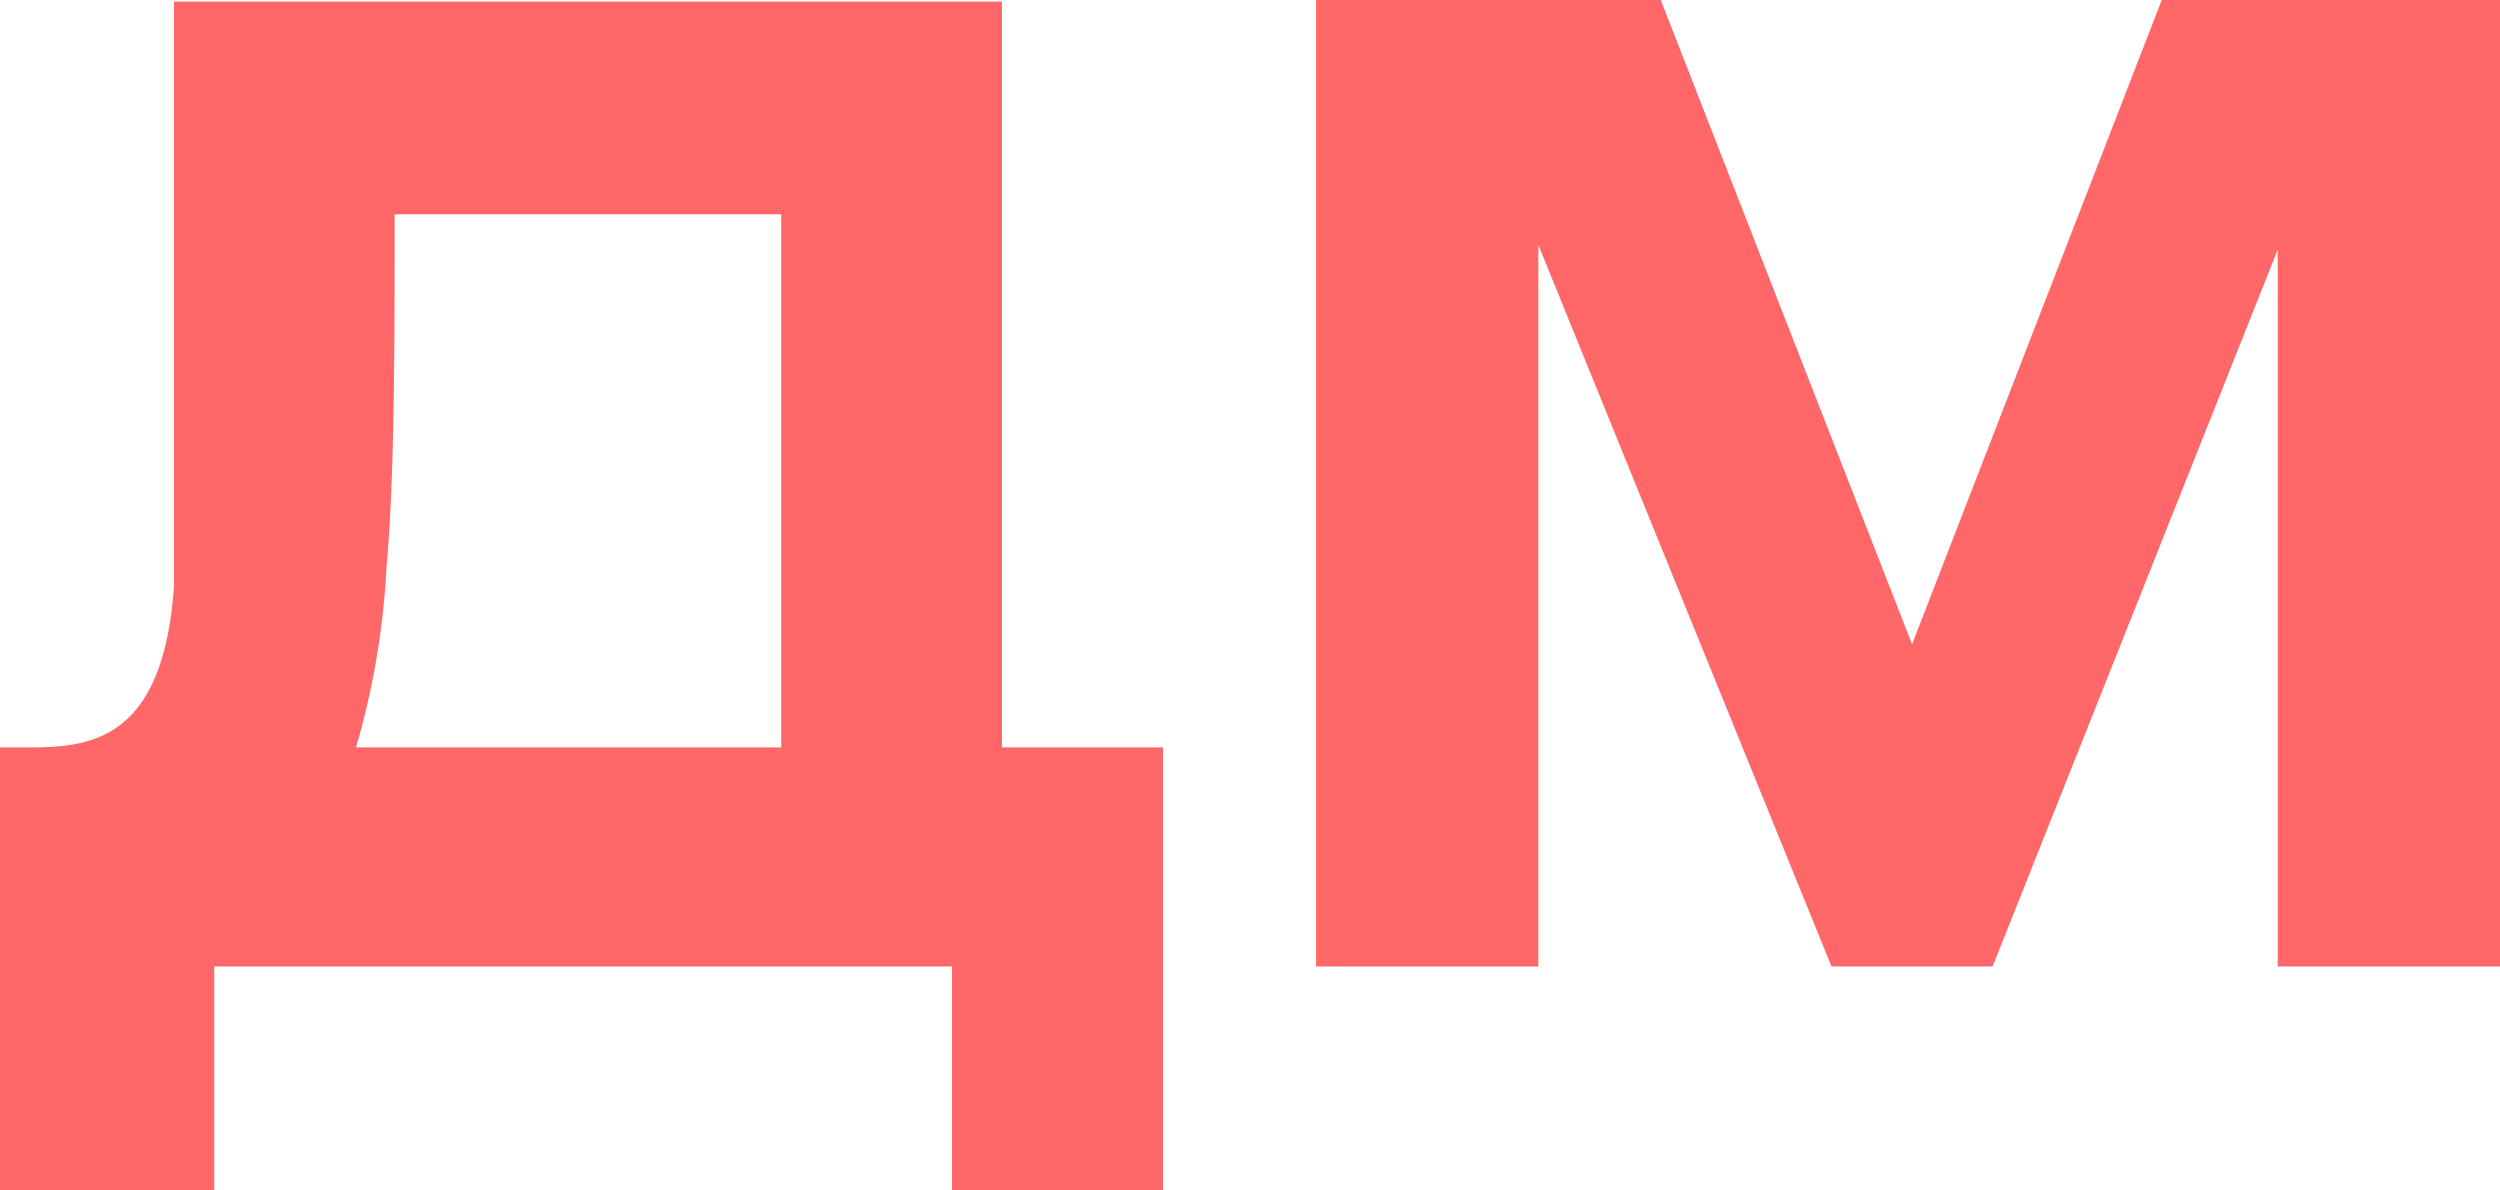
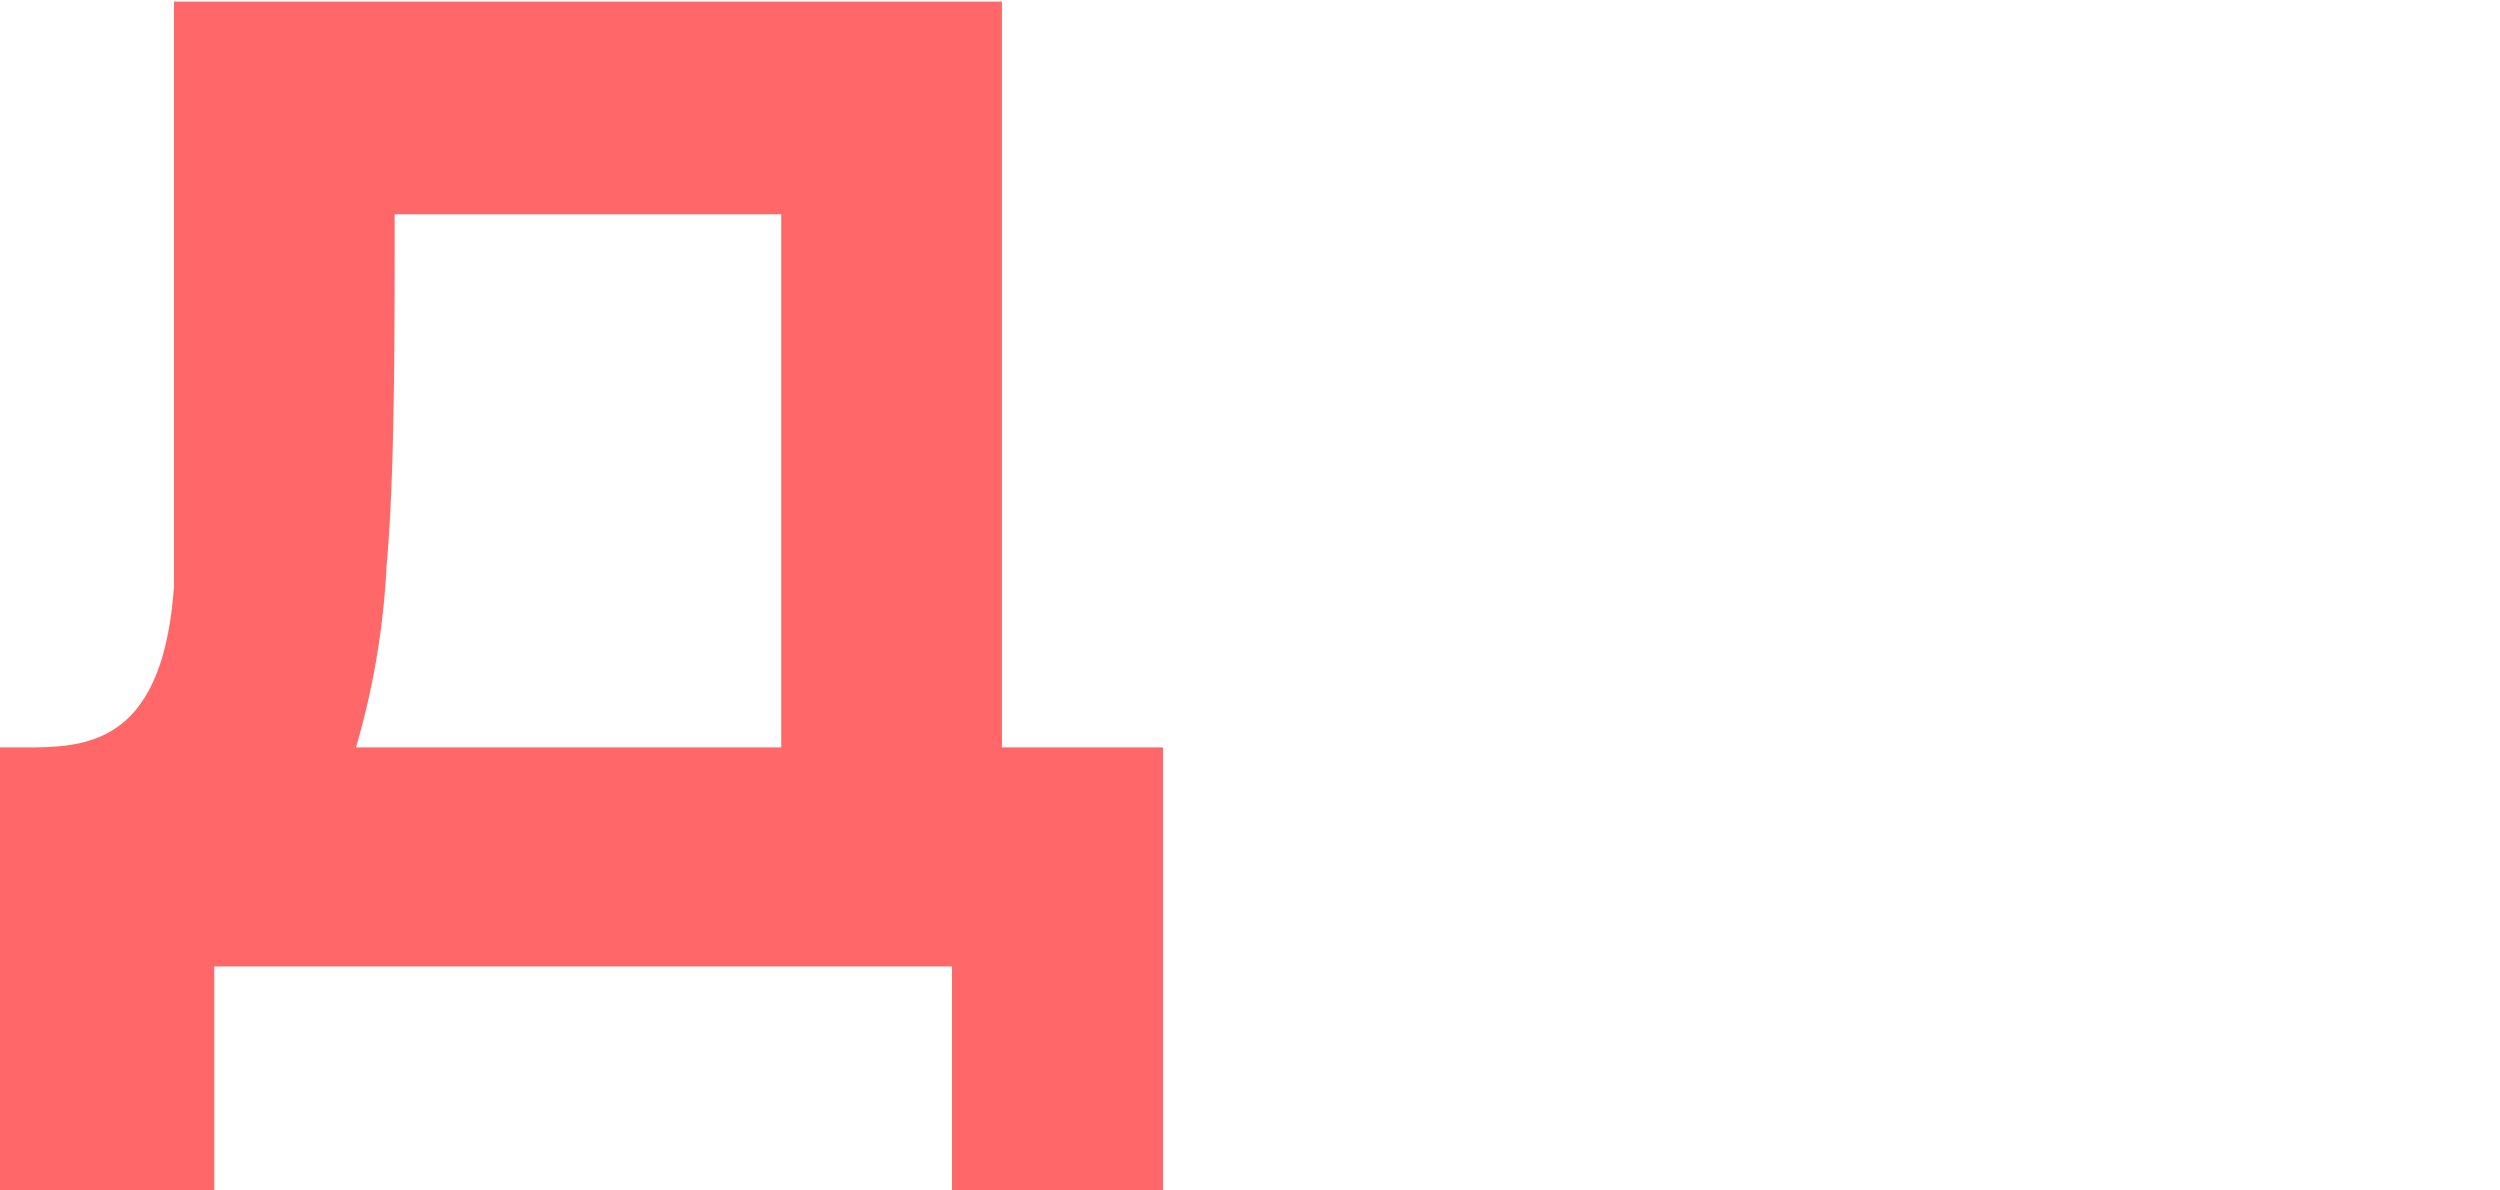
<svg xmlns="http://www.w3.org/2000/svg" viewBox="0 0 15.52 7.39">
  <g id="Слой_2" data-name="Слой 2">
    <g id="Layer_1" data-name="Layer 1">
      <path d="M6.22,4.64h1V7.39H5.91V6H1.33V7.39H0V4.64H.14c.38,0,.87,0,.94-1,0-.57,0-2.47,0-3.63H6.22Zm-1.37,0V1.33H2.45c0,.78,0,1.64-.05,2.18a4.87,4.87,0,0,1-.19,1.13Z" fill="#ff6768" />
-       <path d="M15.52,6H14.14V1.55L12.37,6h-1L9.55,1.52V6H8.17V0h2.14l1.56,4,1.55-4h2.1Z" fill="#ff6768" />
    </g>
  </g>
</svg>